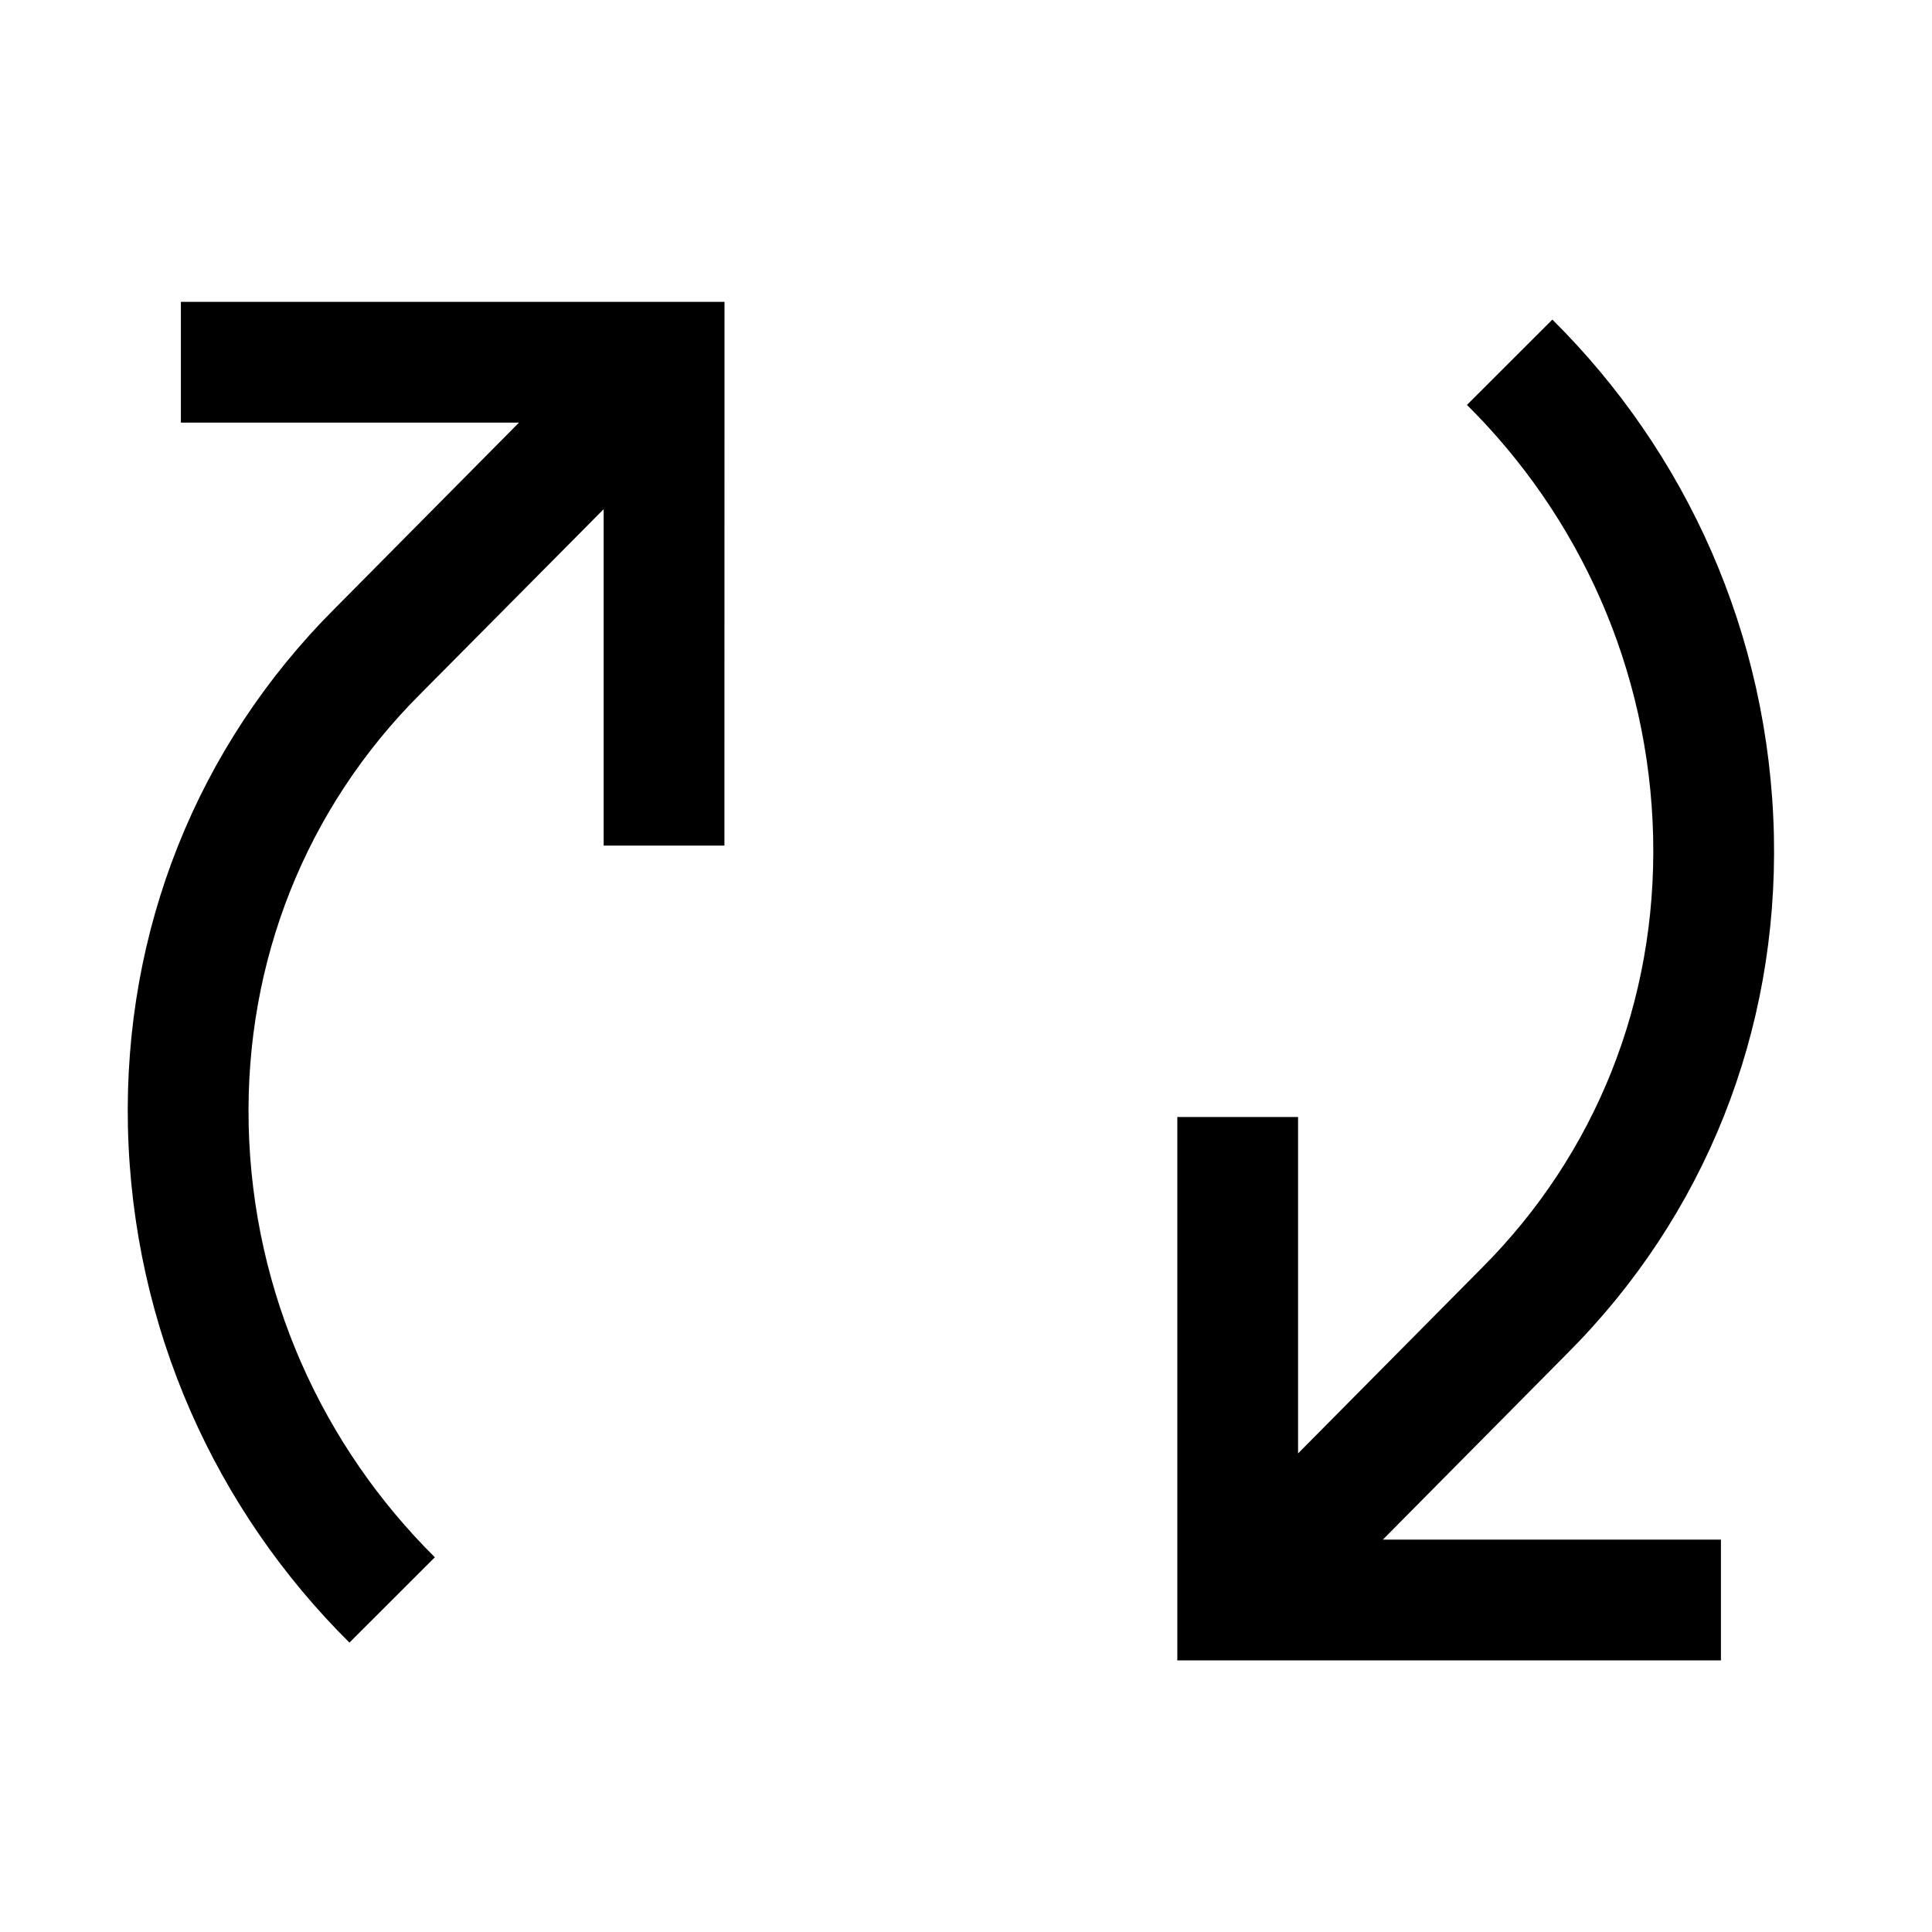
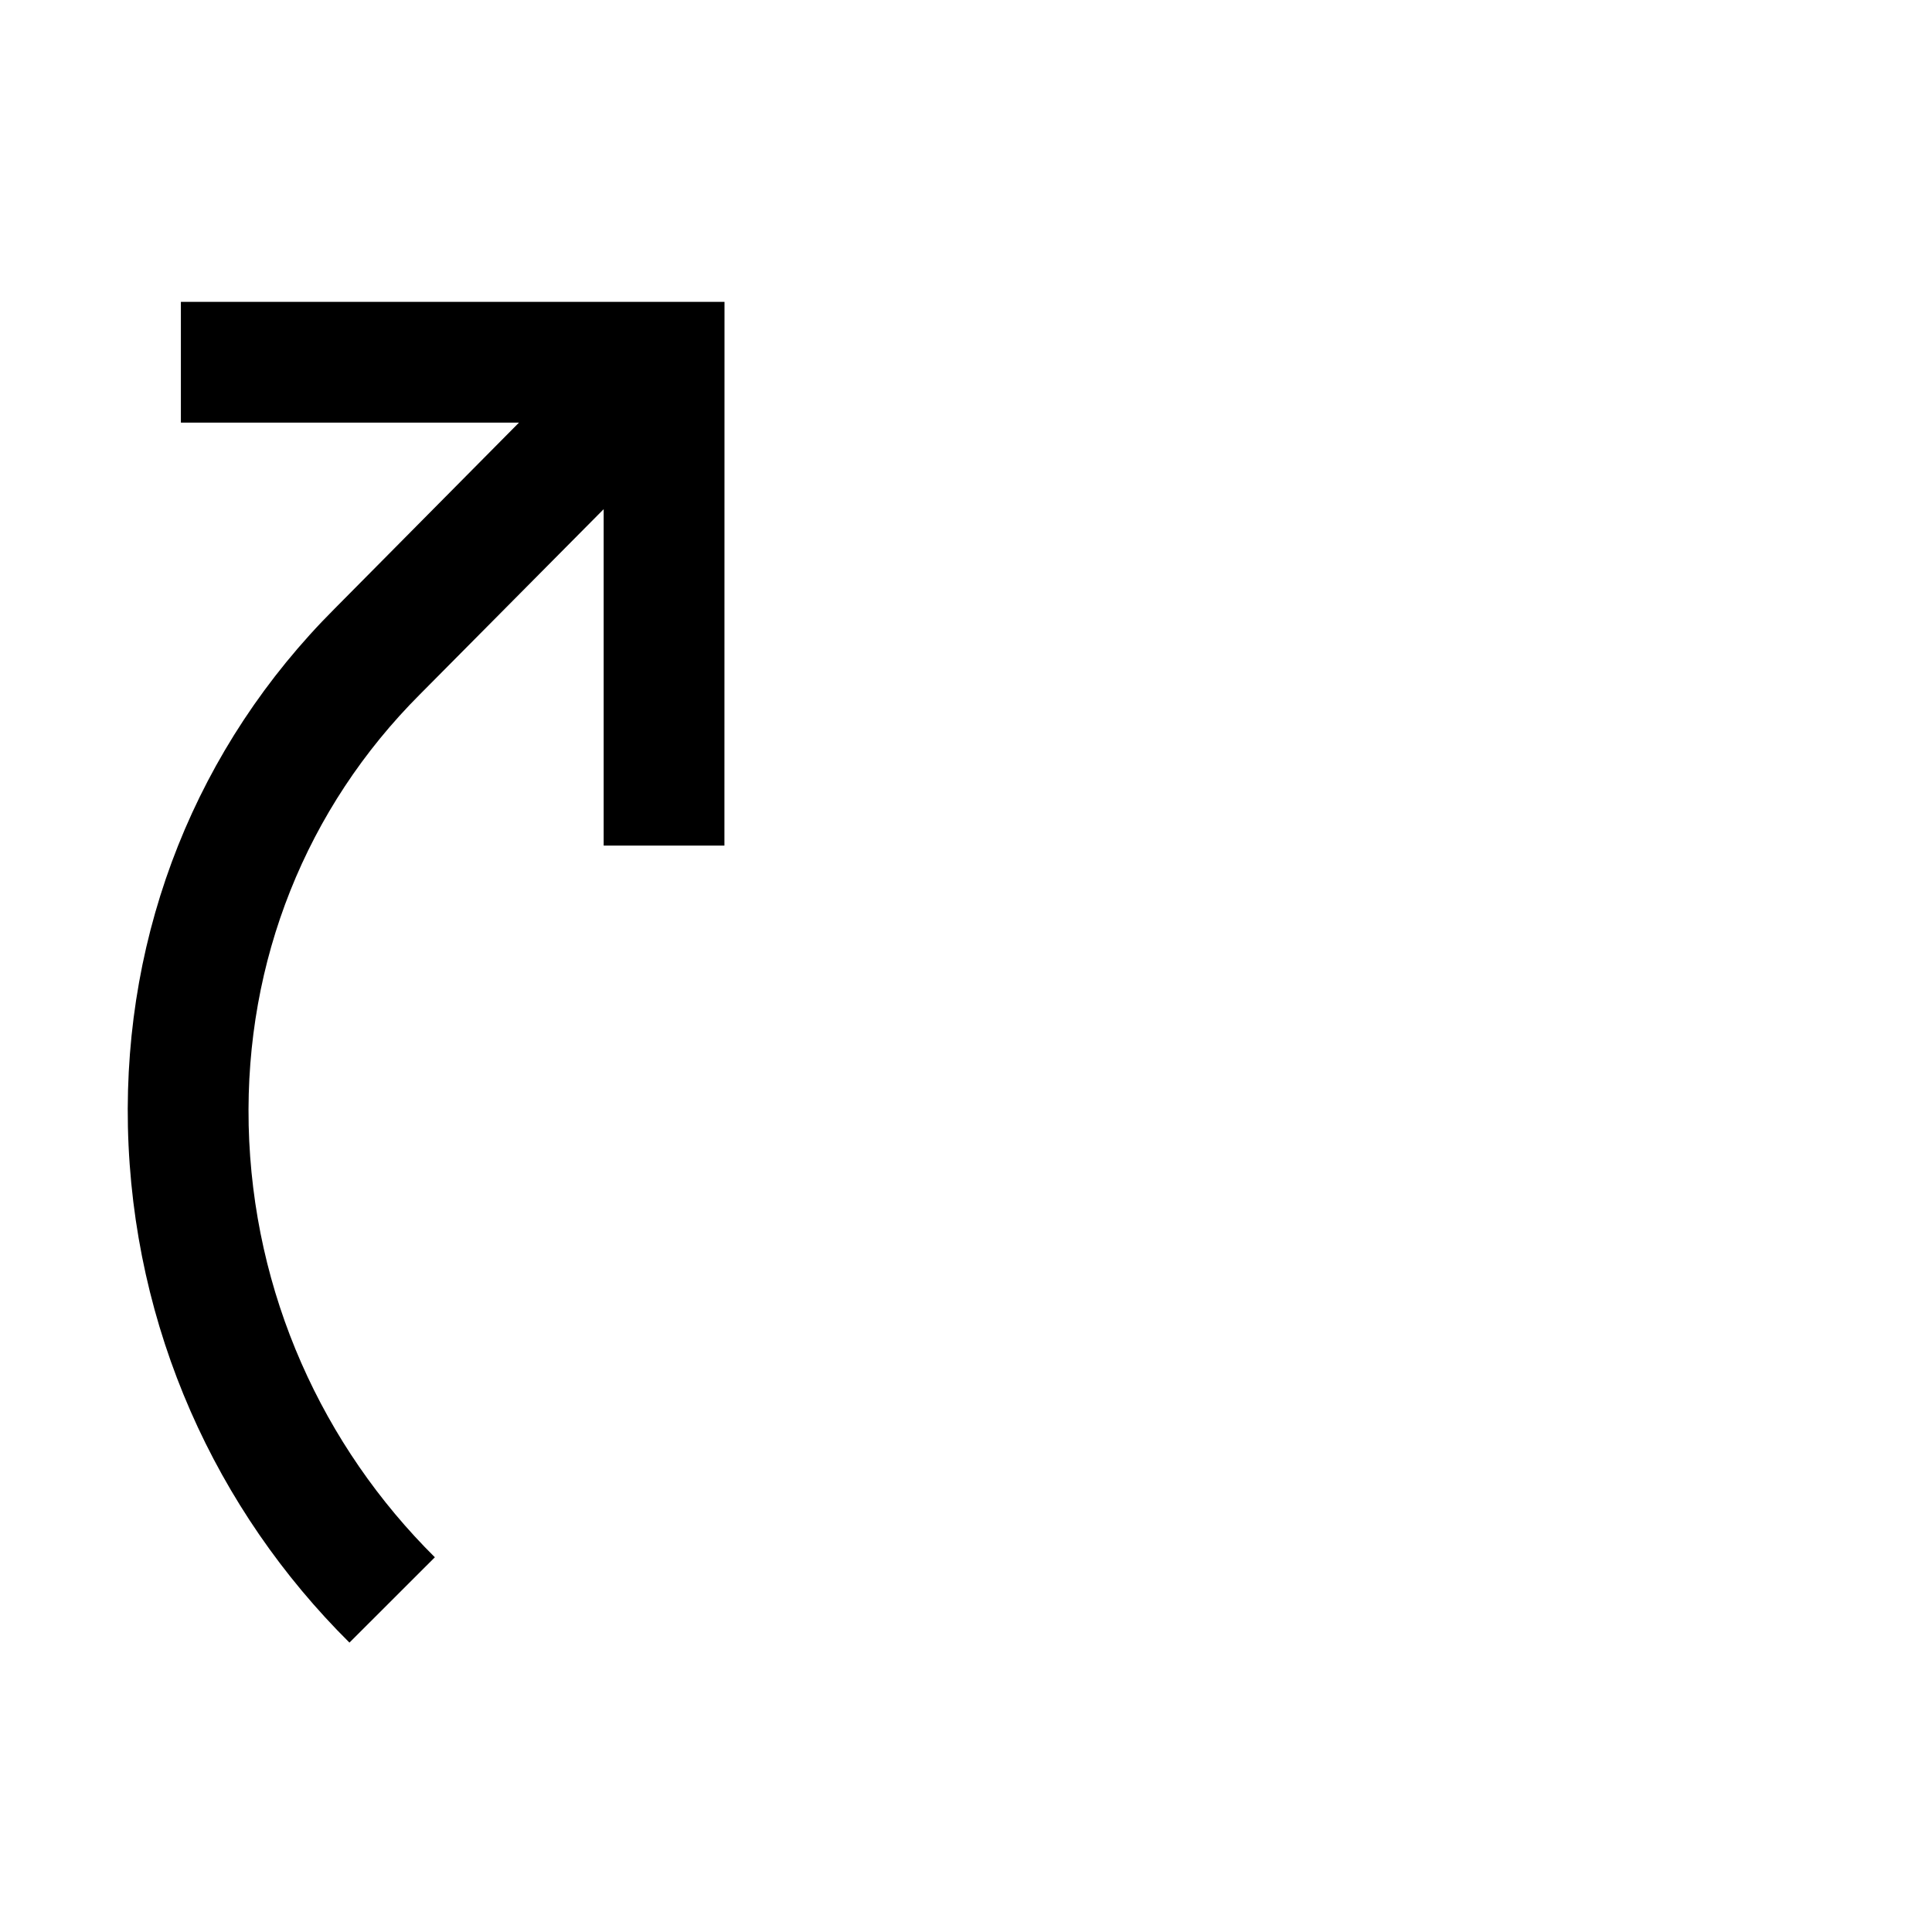
<svg xmlns="http://www.w3.org/2000/svg" version="1.1" width="24" height="24" viewBox="0 0 24 24">
  <title>loop-circular</title>
-   <path d="M19.468 16.814c1.709-1.709 2.621-3.995 2.568-6.438-0.057-2.51-1.098-4.765-2.751-6.405l-0.001-0.001-1.061 1.060c1.389 1.377 2.264 3.27 2.313 5.367l0 0.009c0.044 2.030-0.712 3.929-2.131 5.348l-2.28 2.301v-4.179h-1.5v6.75h6.753v-1.5h-4.2z" />
  <path d="M2.247 5.25h4.2l-2.29 2.311c-1.709 1.709-2.621 3.995-2.568 6.438 0.057 2.51 1.098 4.765 2.751 6.405l0.001 0.001 1.061-1.060c-1.389-1.377-2.264-3.27-2.313-5.367l-0-0.009c-0.044-2.030 0.712-3.929 2.131-5.347l2.279-2.297v4.179h1.5l0.001-6.754h-6.753z" />
</svg>